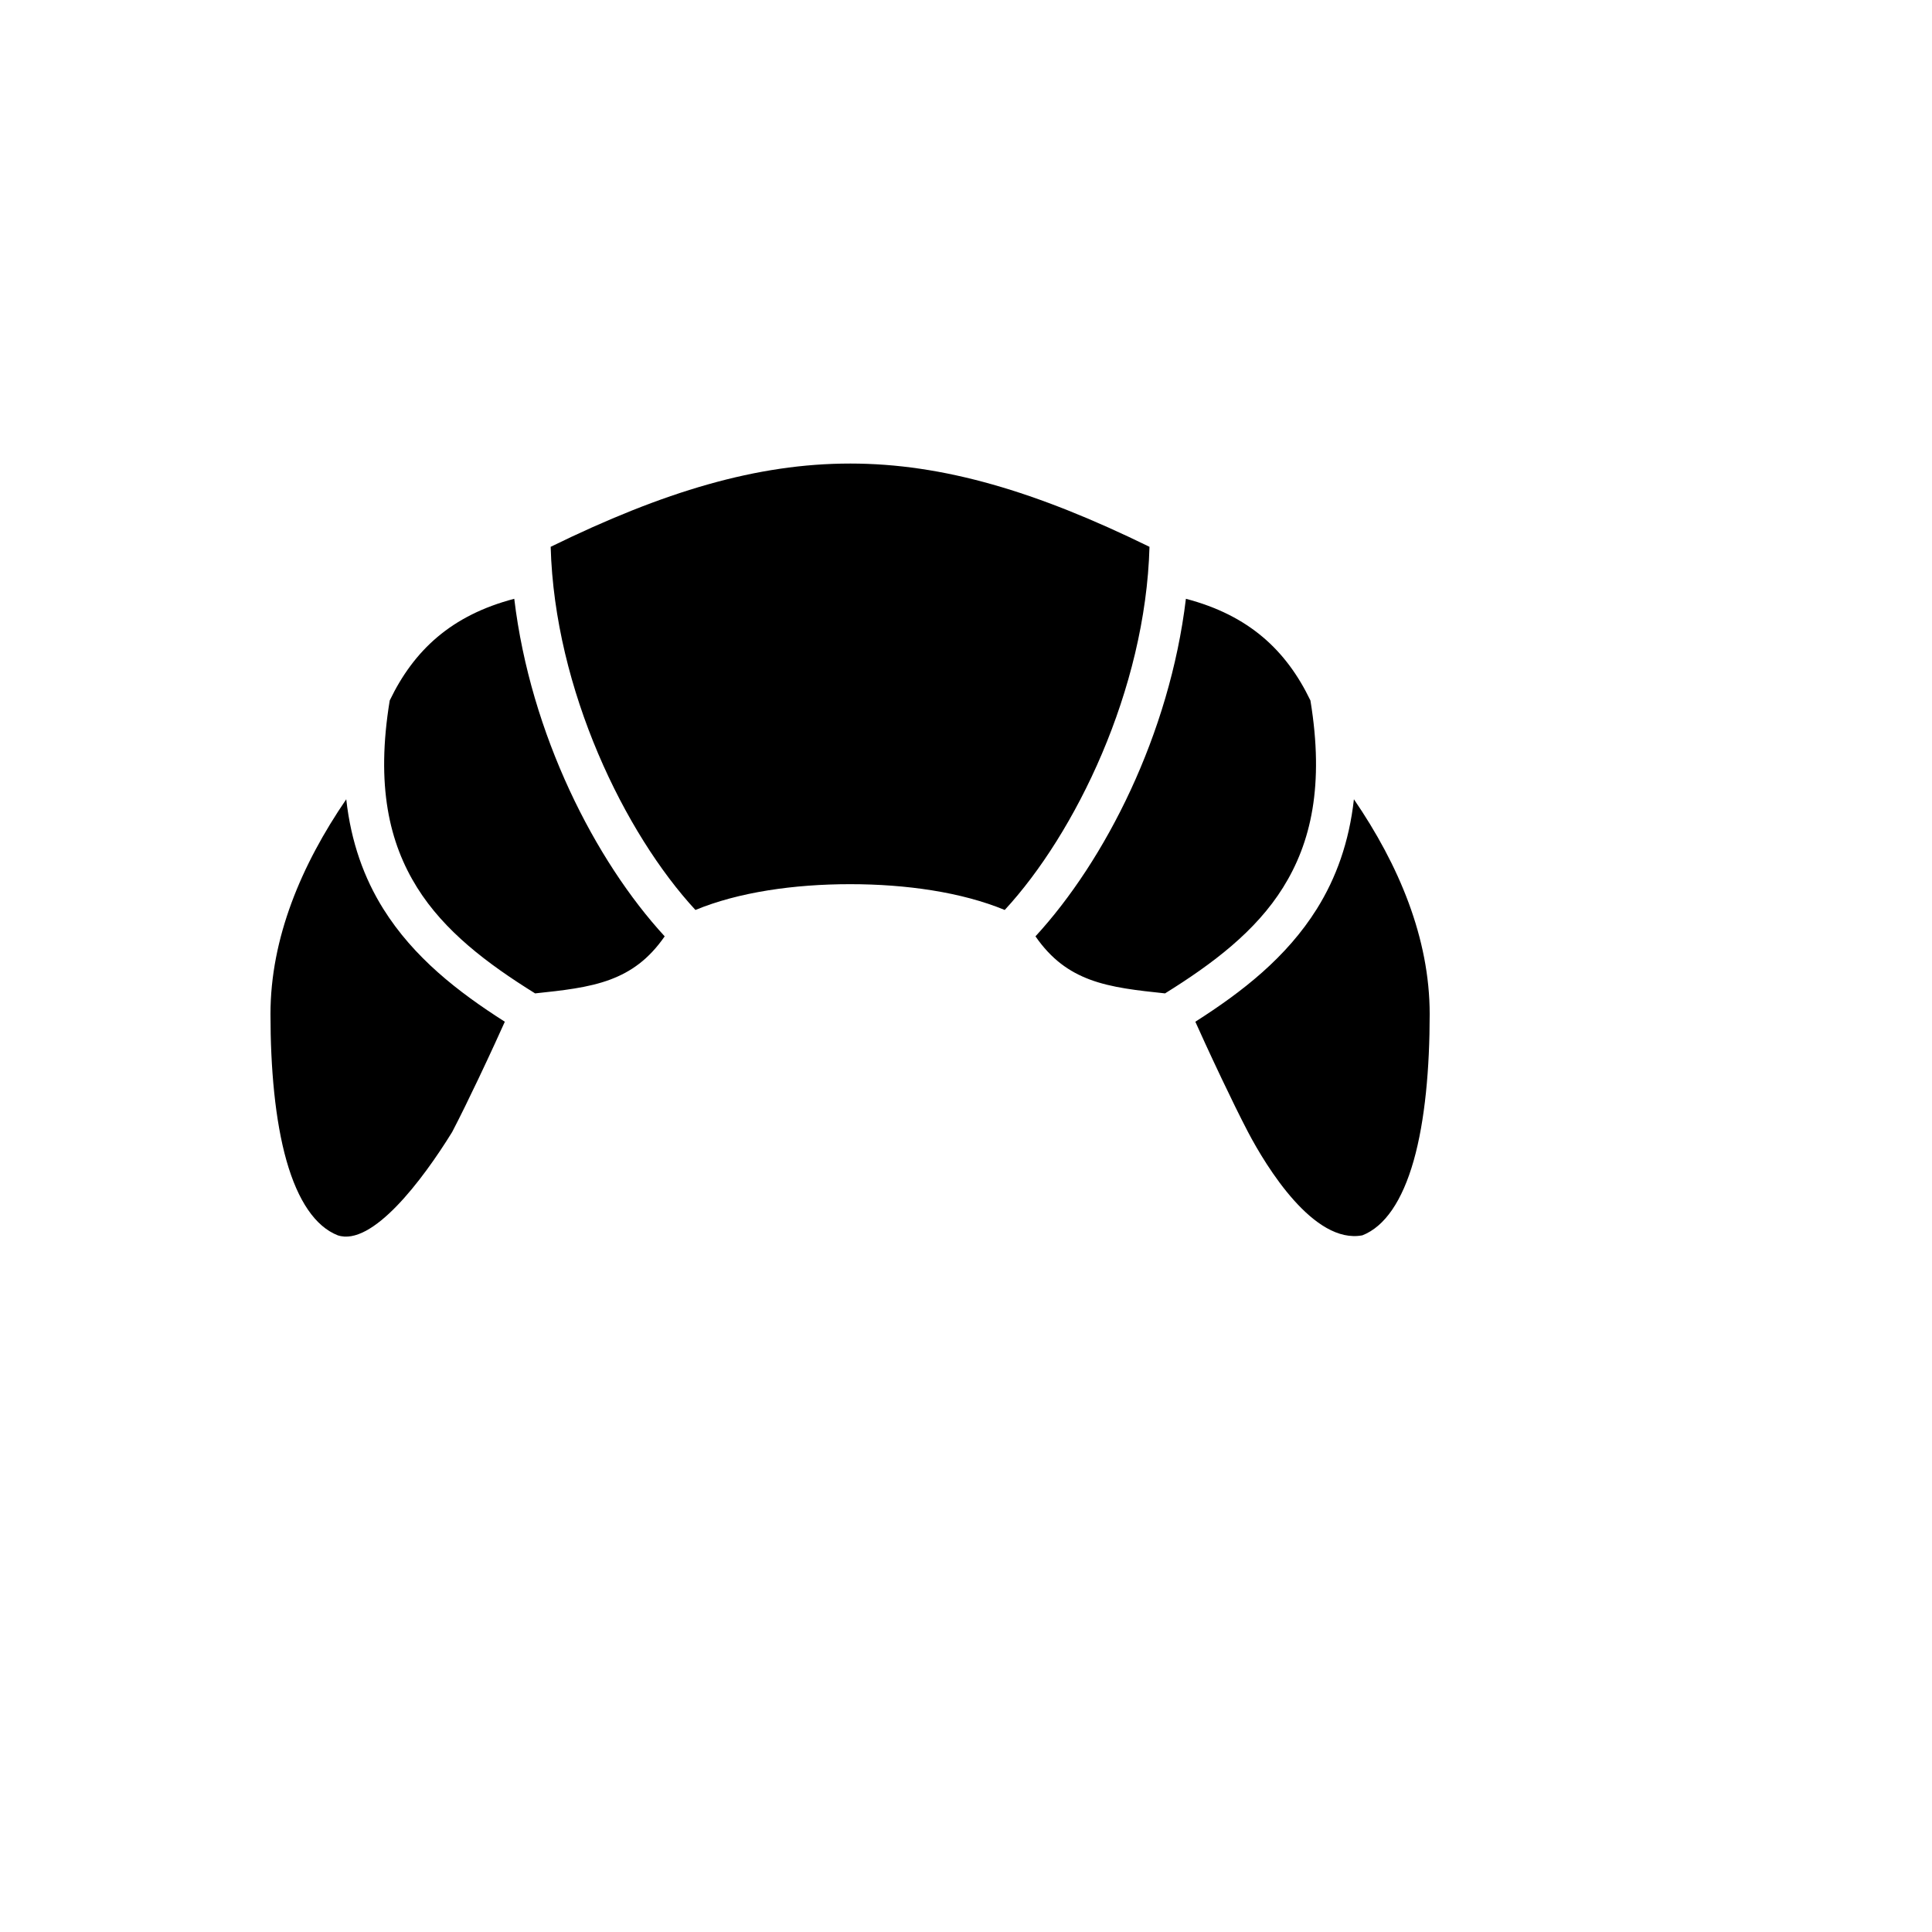
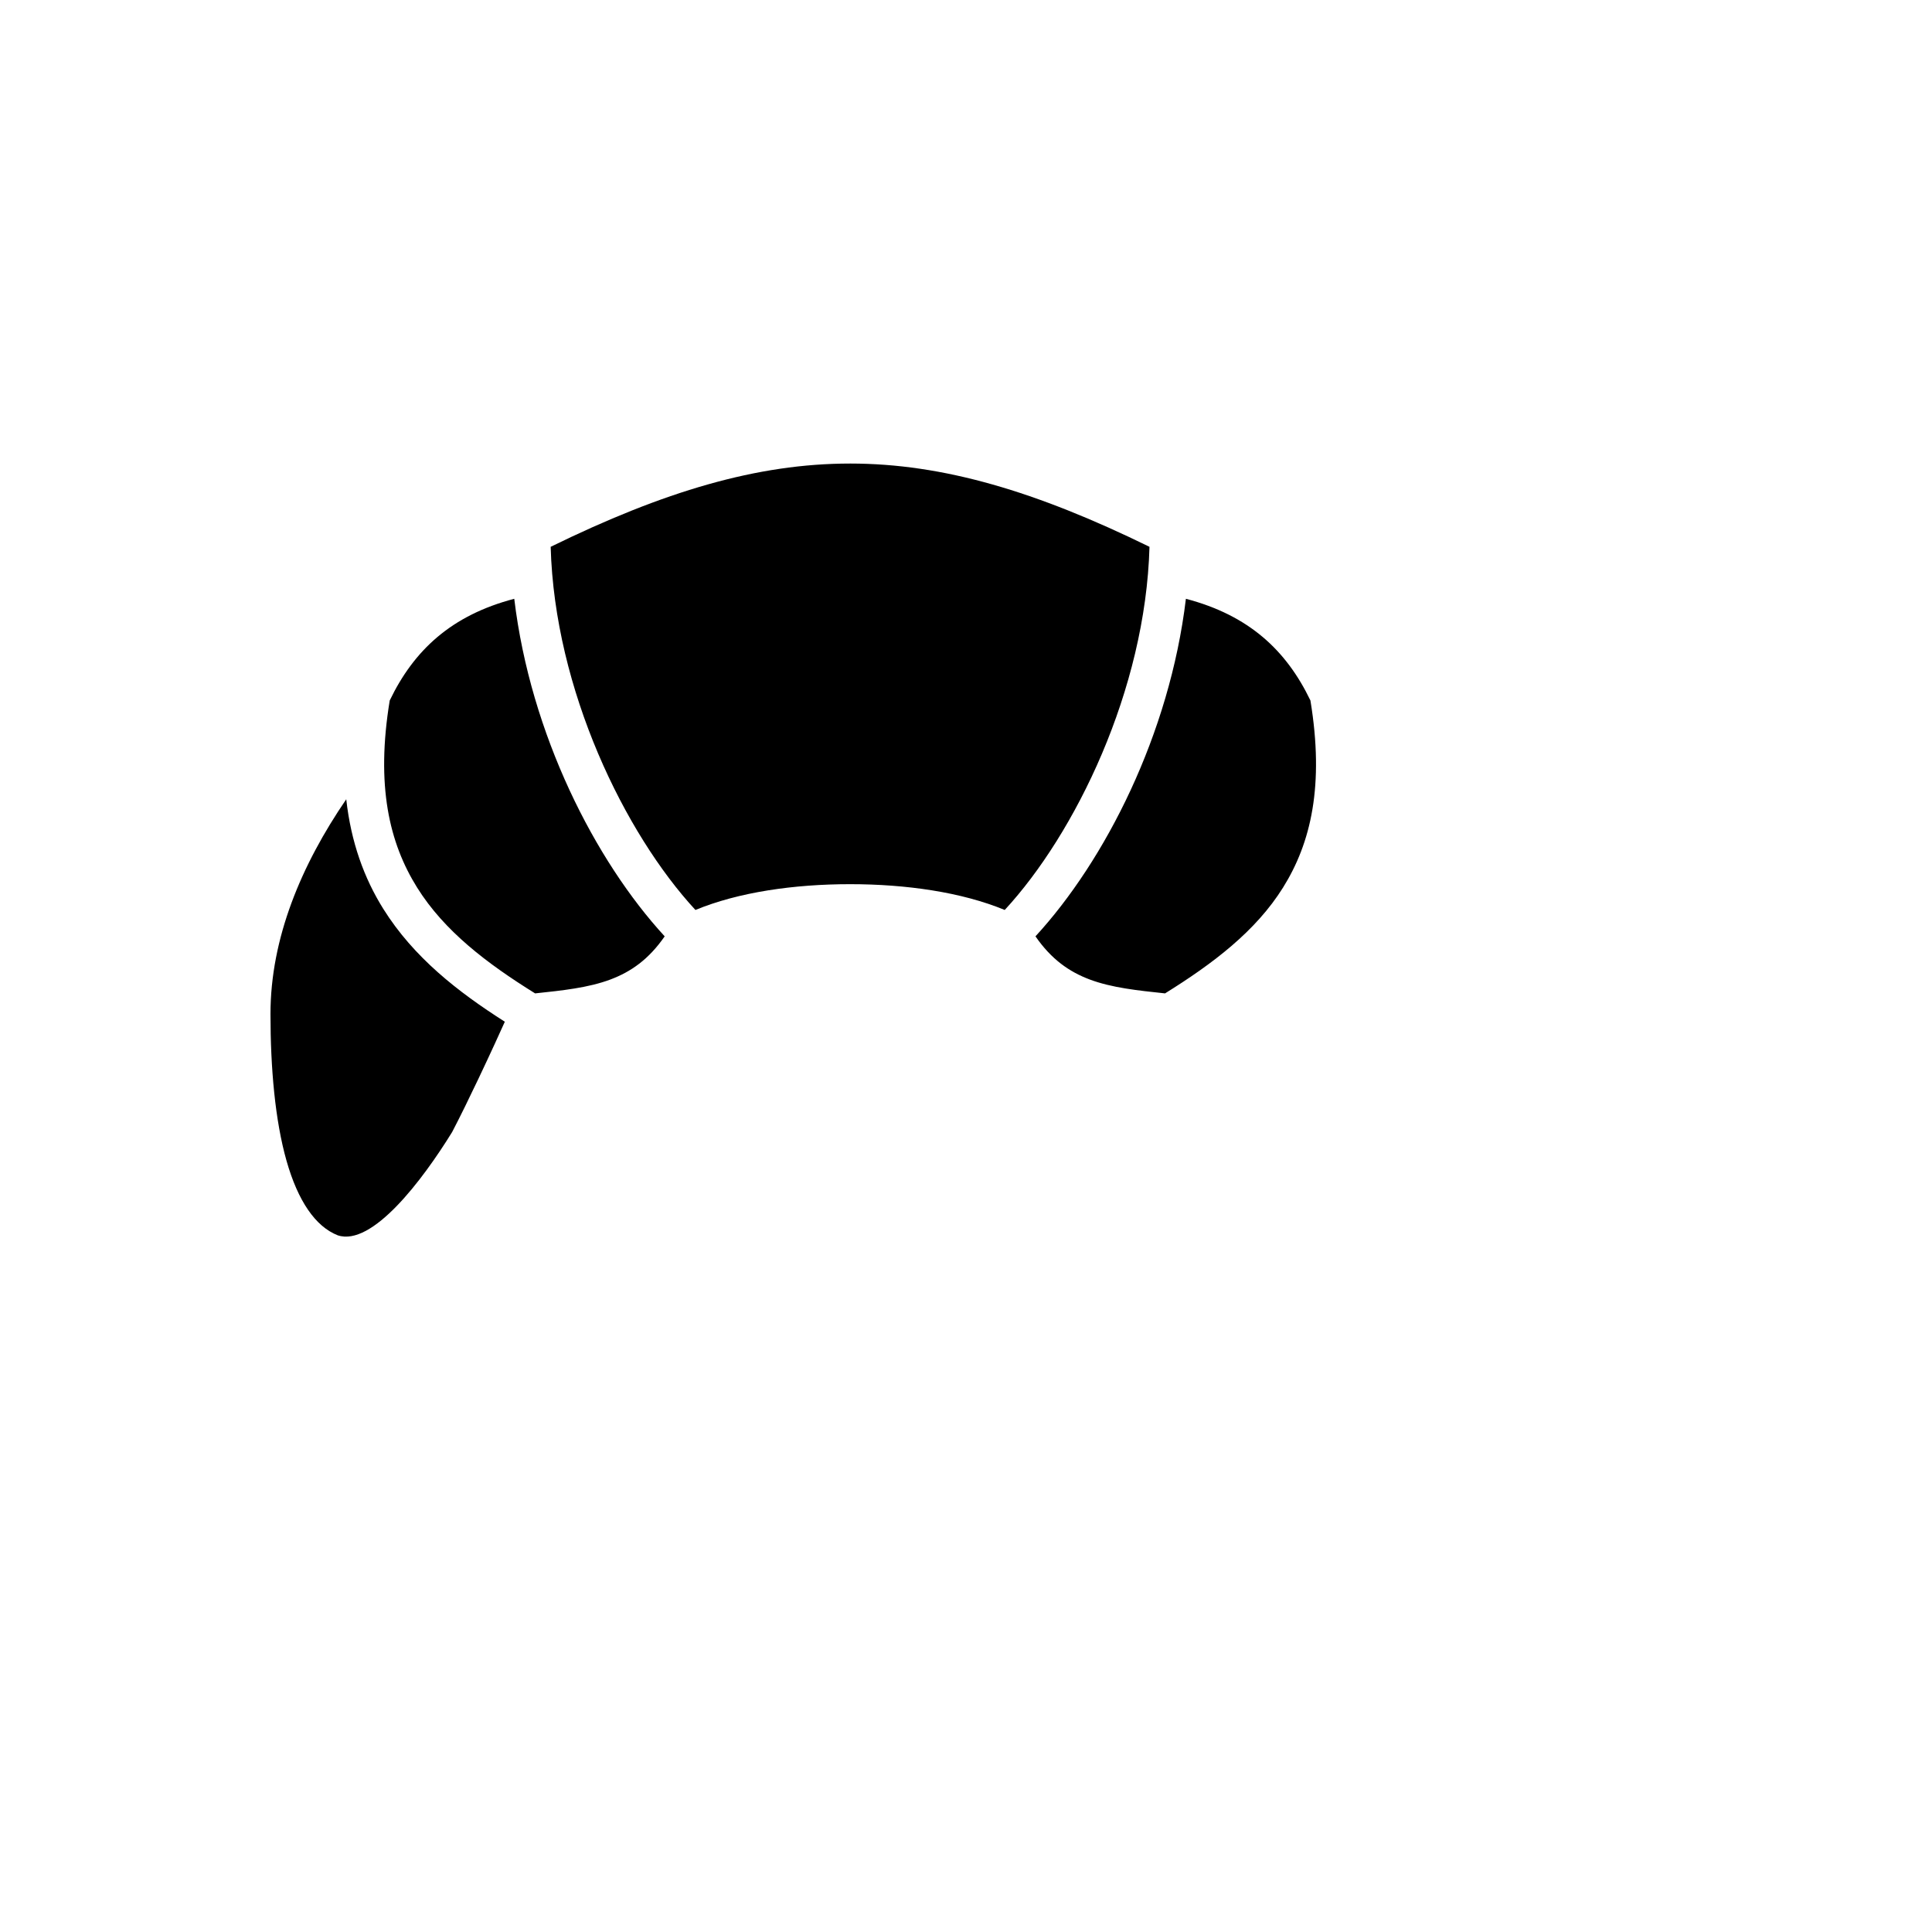
<svg xmlns="http://www.w3.org/2000/svg" version="1.1" width="100%" height="100%" id="svgWorkerArea" viewBox="-25 -25 625 625" style="background: white;">
  <defs id="defsdoc">
    <pattern id="patternBool" x="0" y="0" width="10" height="10" patternUnits="userSpaceOnUse" patternTransform="rotate(35)">
-       <circle cx="5" cy="5" r="4" style="stroke: none;fill: #ff000070;" />
-     </pattern>
+       </pattern>
  </defs>
  <g id="fileImp-835224833" class="cosito">
-     <path id="pathImp-546402385" fill="#000" class="grouped" d="M250 124.957C219.887 124.957 189.713 133.993 153.143 151.893 154.408 198.22 177.201 244.74 199.971 269.373 213.941 263.601 231.917 261.029 250 261.03 268.083 261.029 286.059 263.6 300.029 269.372 322.799 244.74 345.592 198.219 346.857 151.893 310.286 133.993 280.113 124.955 250 124.955 250 124.955 250 124.957 250 124.957M141.362 168.708C121.007 174.044 108.905 185.341 101.078 201.599 96.551 229.112 100.898 247.666 109.952 262.146 118.755 276.228 132.525 286.672 148.107 296.36 156.966 295.418 165.334 294.55 172.475 291.865 179.107 289.37 184.857 285.371 190.025 277.907 167.545 253.469 146.625 212.585 141.362 168.709 141.362 168.709 141.362 168.708 141.362 168.708M358.638 168.708C353.375 212.585 332.455 253.468 309.975 277.907 315.142 285.371 320.892 289.37 327.524 291.865 334.665 294.549 343.033 295.417 351.892 296.36 367.474 286.671 381.244 276.228 390.047 262.146 399.101 247.667 403.449 229.113 398.921 201.6 391.094 185.341 378.991 174.045 358.638 168.709 358.638 168.709 358.638 168.708 358.638 168.708M87.012 233.562C72.481 254.8 62.5 278.486 62.5 303.055 62.5 320.531 63.993 337.505 67.687 350.502 71.38 363.498 77.022 371.775 84.264 374.626 95.398 378.322 111.664 356.777 121.258 341.229 123.868 336.232 126.909 329.999 129.788 323.942 134.068 314.935 136.826 308.827 138.311 305.526 123.141 295.867 108.815 284.719 98.987 269.001 92.78 259.074 88.545 247.396 87.012 233.562 87.012 233.562 87.012 233.562 87.012 233.562M412.988 233.562C411.454 247.396 407.219 259.074 401.013 269.002 391.186 284.719 376.86 295.866 361.689 305.526 363.174 308.827 365.932 314.935 370.212 323.942 373.091 329.999 376.132 336.232 378.742 341.229 384.725 352.597 400.07 377.611 415.735 374.626 422.977 371.775 428.62 363.498 432.313 350.502 436.006 337.506 437.5 320.531 437.5 303.055 437.5 278.486 427.519 254.8 412.988 233.562 412.988 233.562 412.988 233.562 412.988 233.562" />
+     <path id="pathImp-546402385" fill="#000" class="grouped" d="M250 124.957C219.887 124.957 189.713 133.993 153.143 151.893 154.408 198.22 177.201 244.74 199.971 269.373 213.941 263.601 231.917 261.029 250 261.03 268.083 261.029 286.059 263.6 300.029 269.372 322.799 244.74 345.592 198.219 346.857 151.893 310.286 133.993 280.113 124.955 250 124.955 250 124.955 250 124.957 250 124.957M141.362 168.708C121.007 174.044 108.905 185.341 101.078 201.599 96.551 229.112 100.898 247.666 109.952 262.146 118.755 276.228 132.525 286.672 148.107 296.36 156.966 295.418 165.334 294.55 172.475 291.865 179.107 289.37 184.857 285.371 190.025 277.907 167.545 253.469 146.625 212.585 141.362 168.709 141.362 168.709 141.362 168.708 141.362 168.708M358.638 168.708C353.375 212.585 332.455 253.468 309.975 277.907 315.142 285.371 320.892 289.37 327.524 291.865 334.665 294.549 343.033 295.417 351.892 296.36 367.474 286.671 381.244 276.228 390.047 262.146 399.101 247.667 403.449 229.113 398.921 201.6 391.094 185.341 378.991 174.045 358.638 168.709 358.638 168.709 358.638 168.708 358.638 168.708M87.012 233.562C72.481 254.8 62.5 278.486 62.5 303.055 62.5 320.531 63.993 337.505 67.687 350.502 71.38 363.498 77.022 371.775 84.264 374.626 95.398 378.322 111.664 356.777 121.258 341.229 123.868 336.232 126.909 329.999 129.788 323.942 134.068 314.935 136.826 308.827 138.311 305.526 123.141 295.867 108.815 284.719 98.987 269.001 92.78 259.074 88.545 247.396 87.012 233.562 87.012 233.562 87.012 233.562 87.012 233.562M412.988 233.562" />
  </g>
</svg>